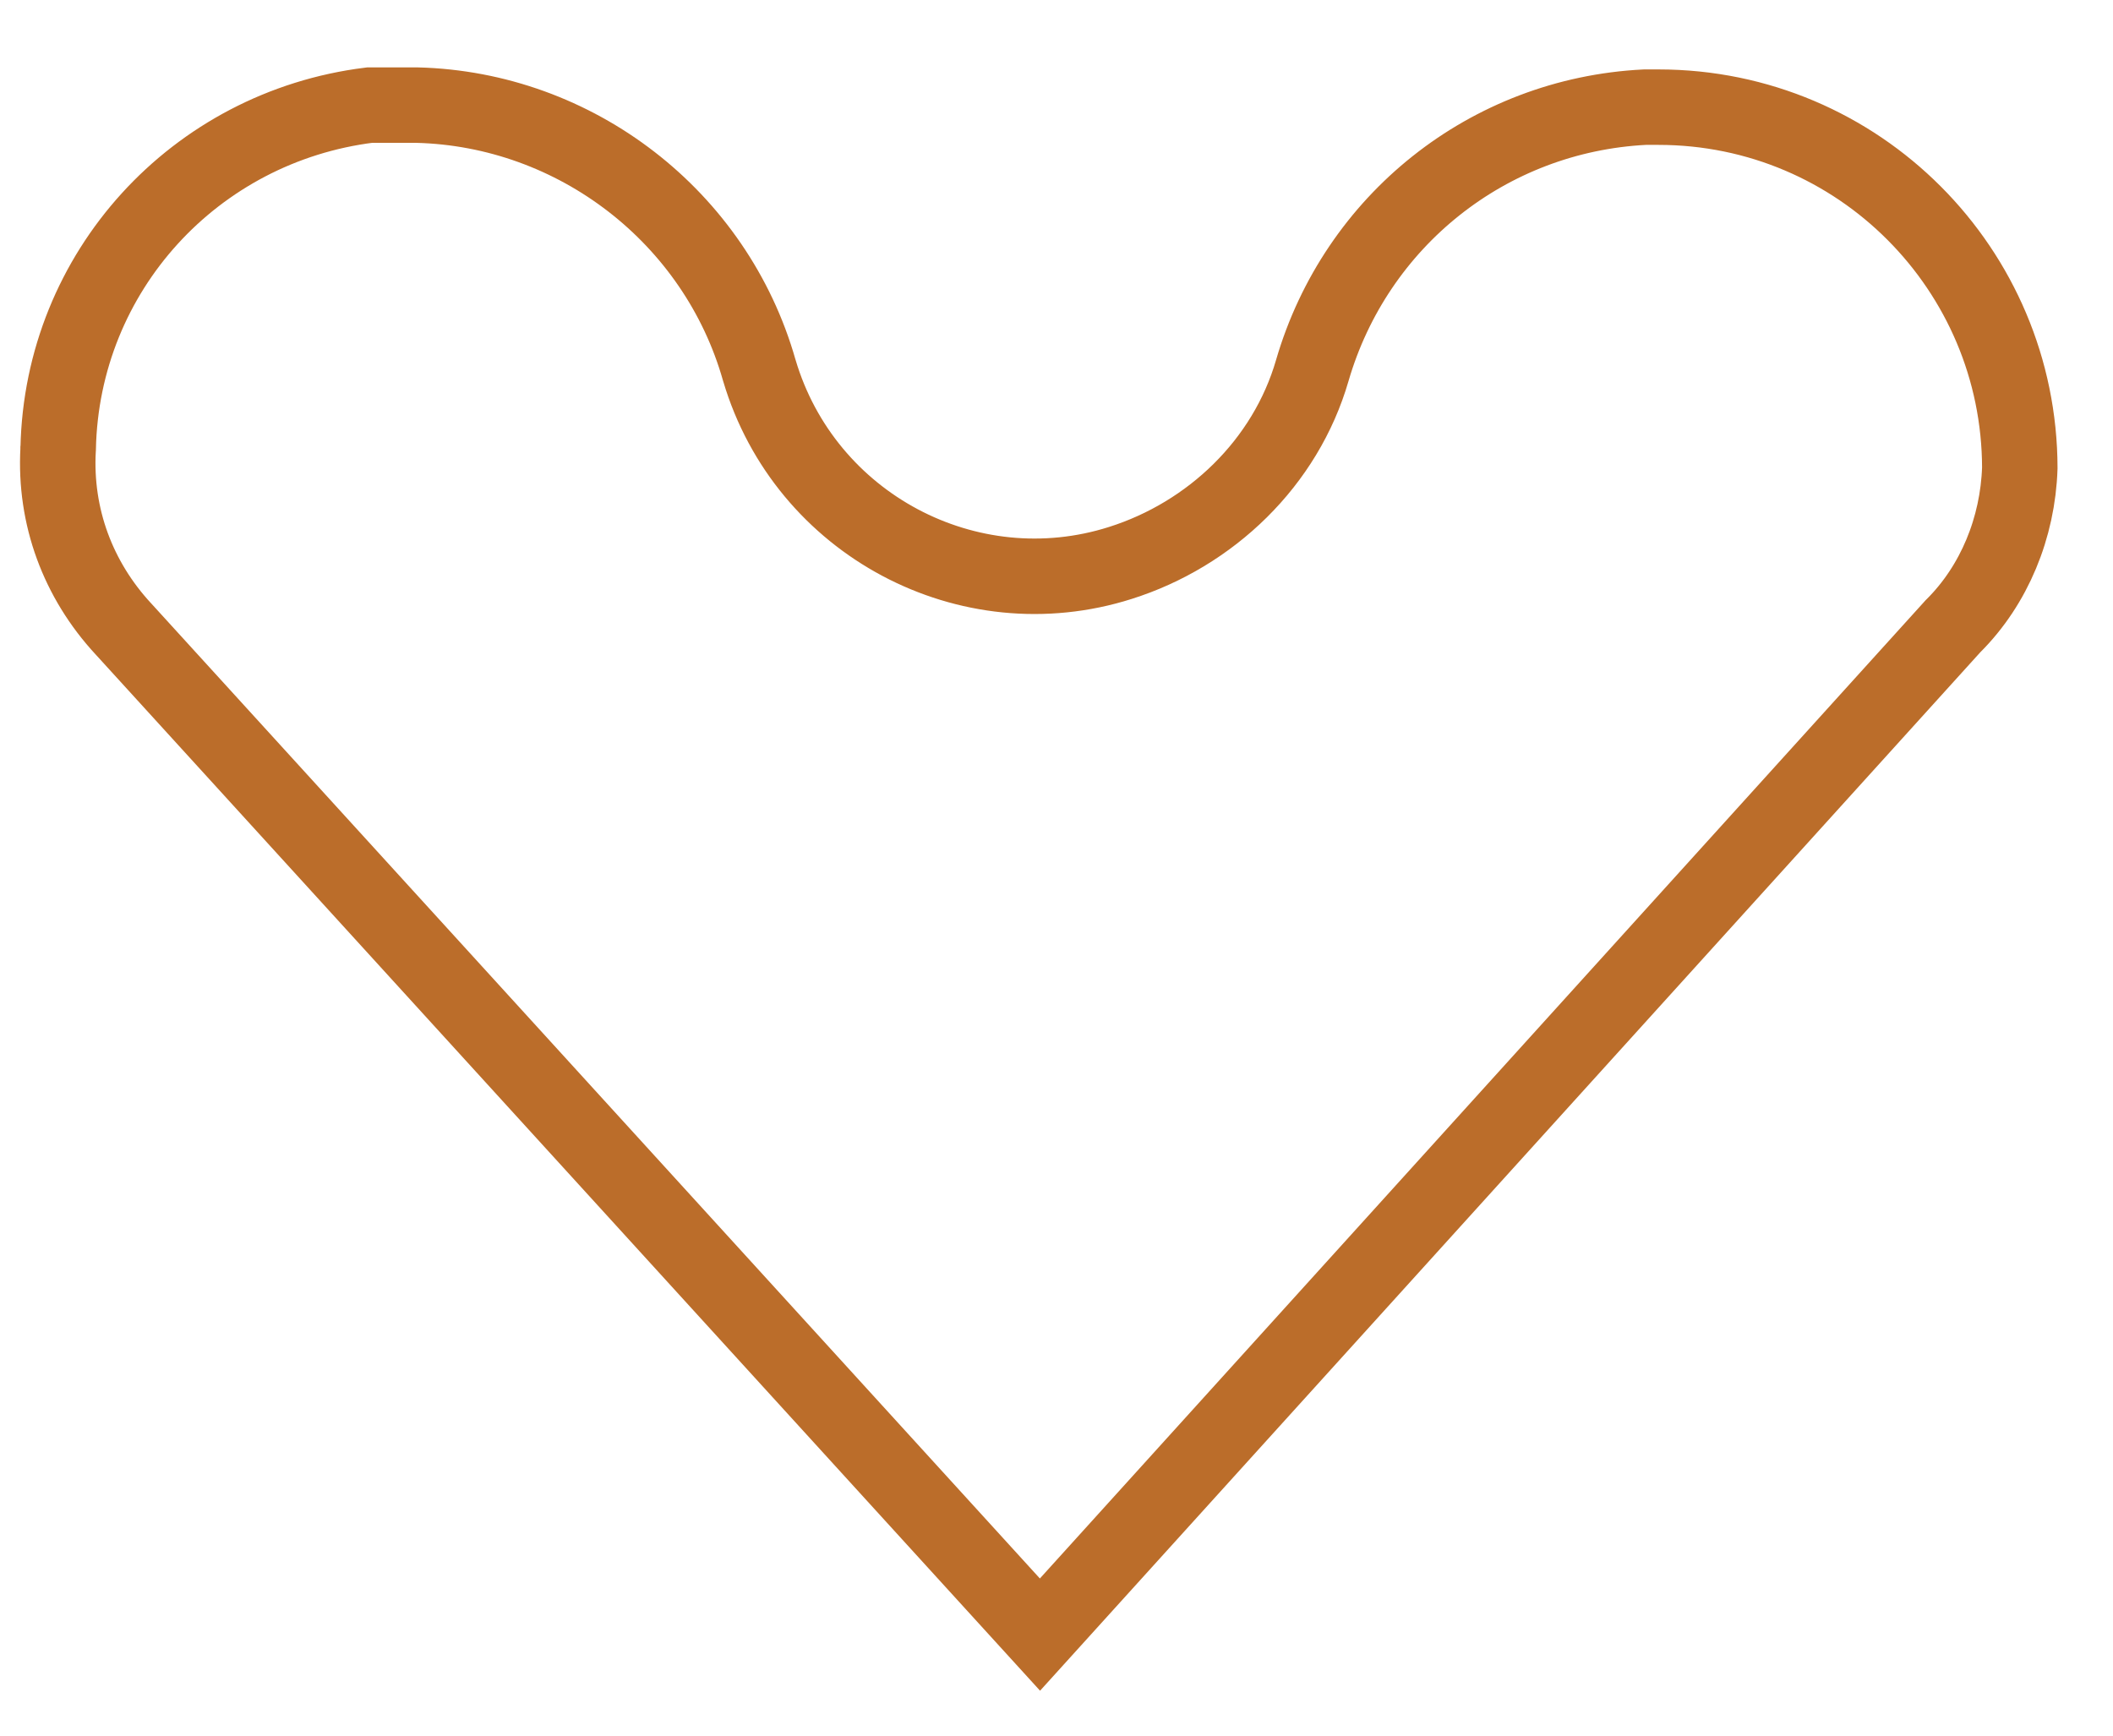
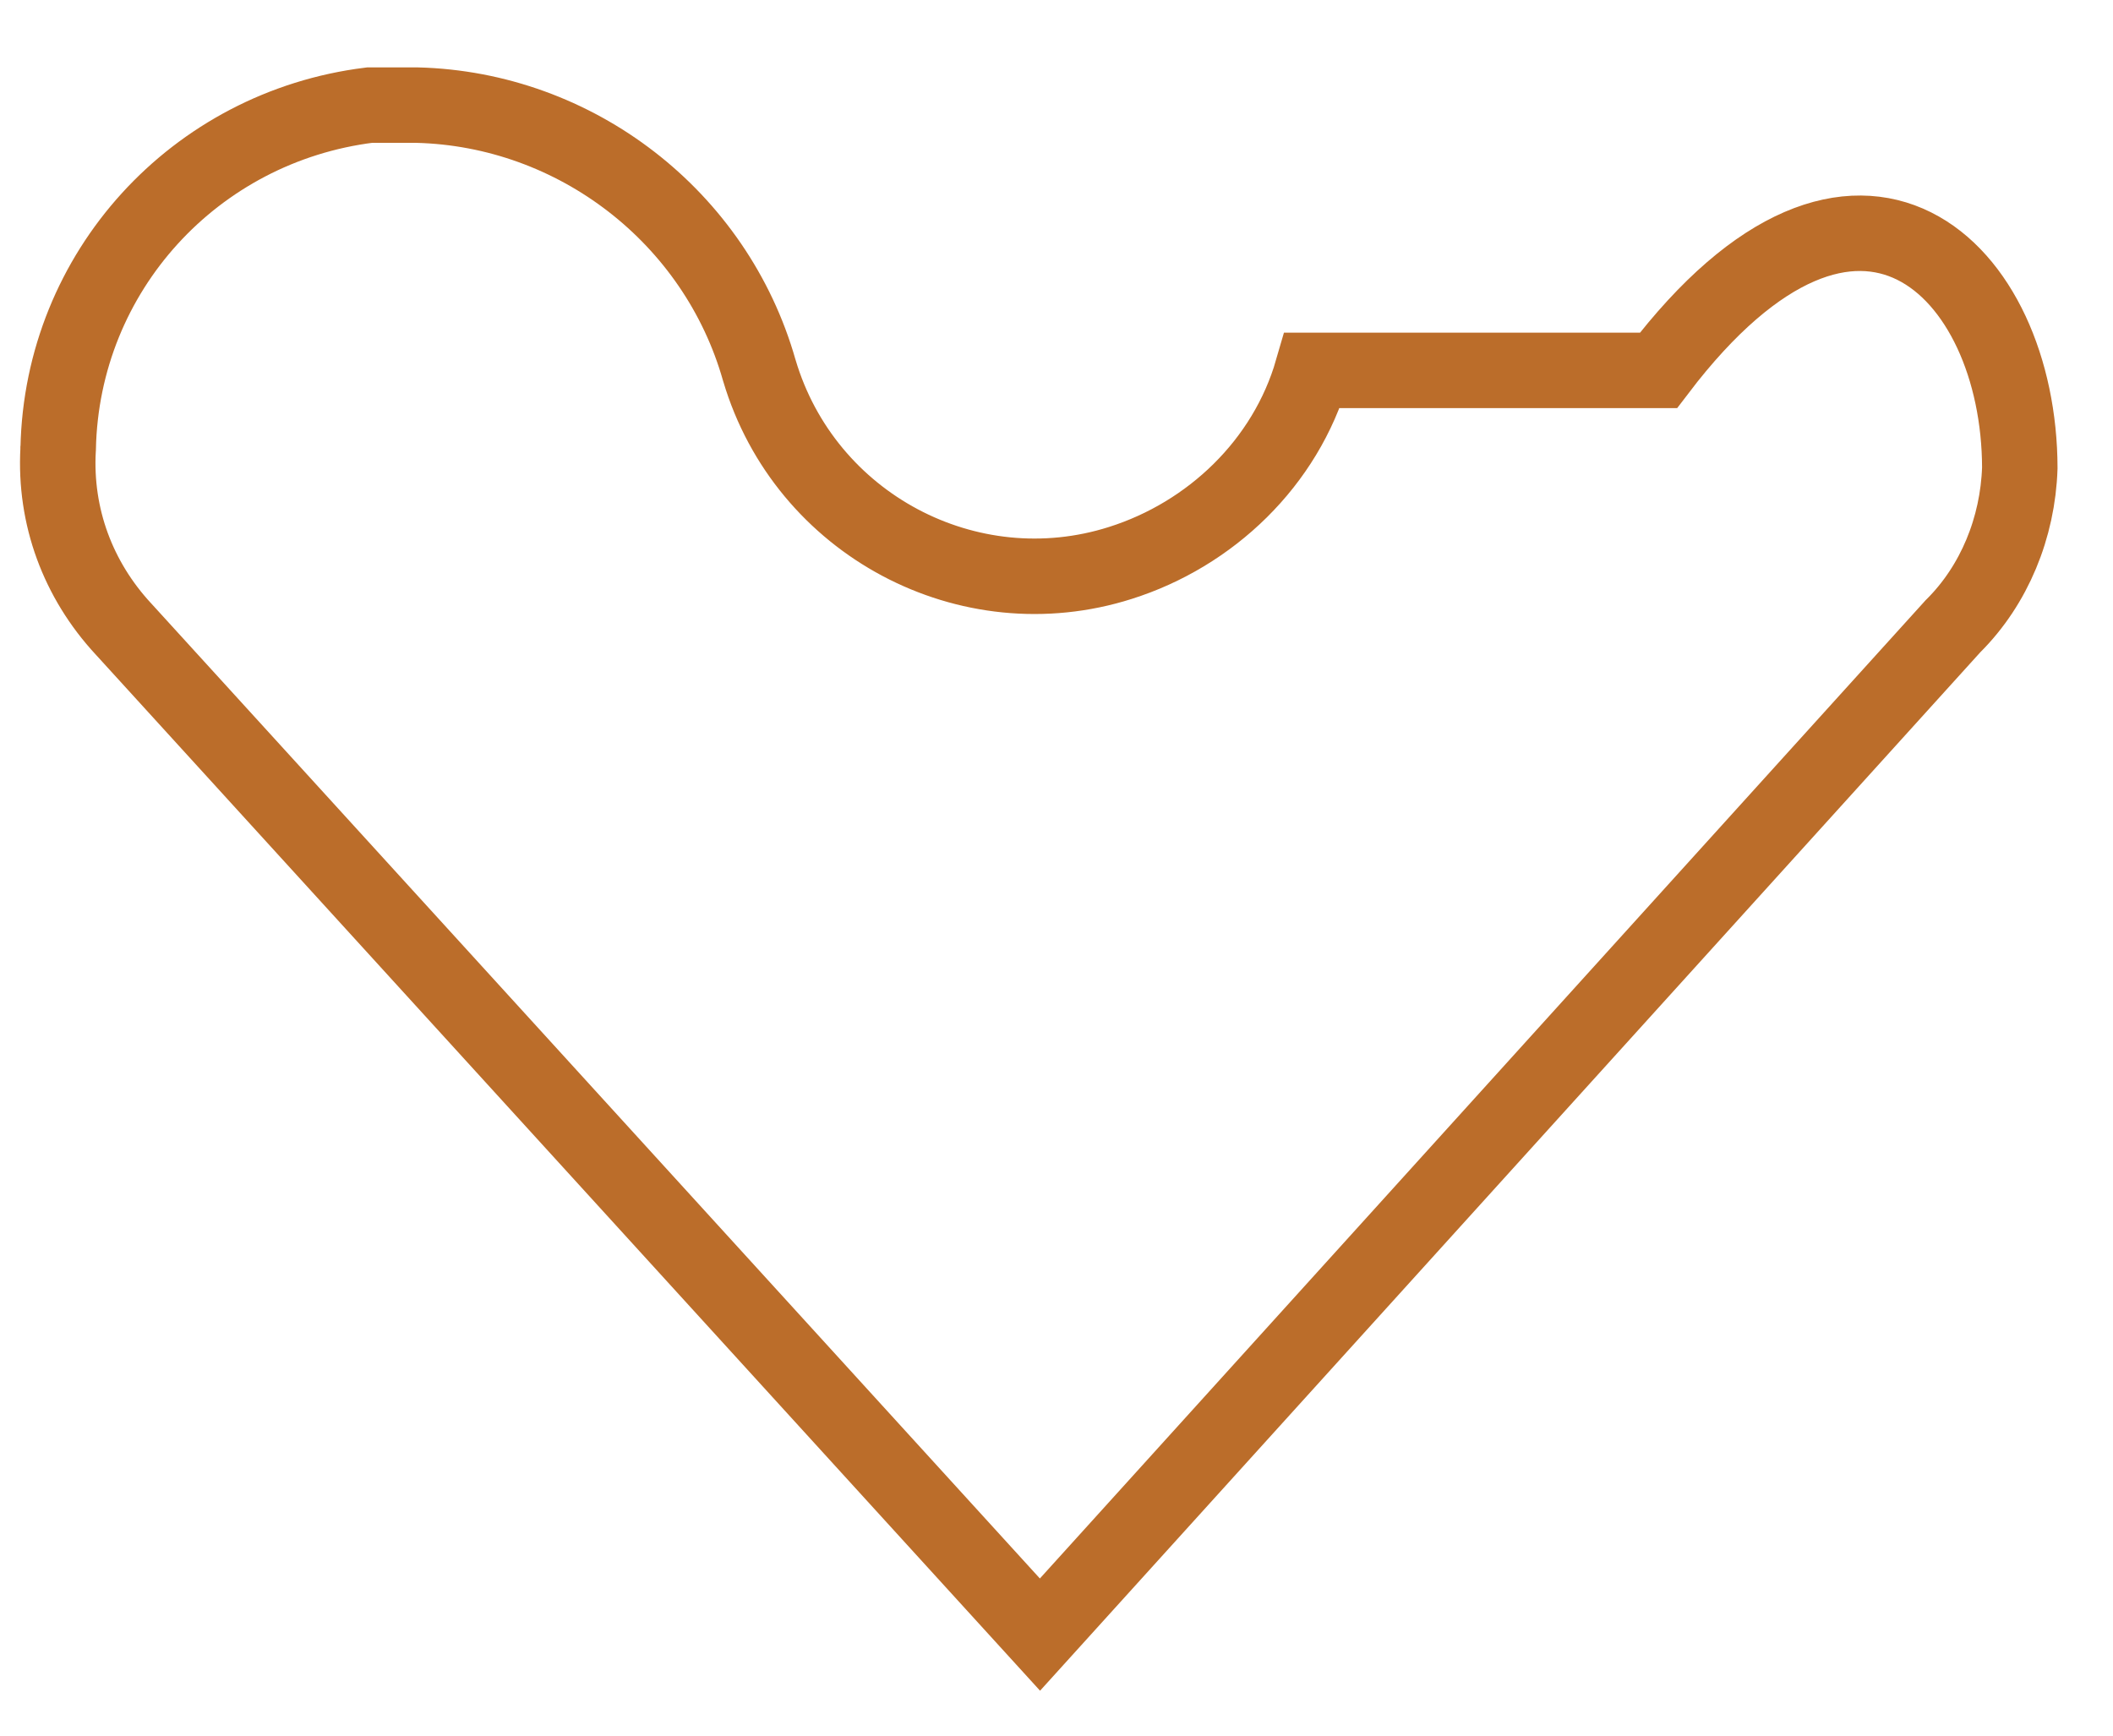
<svg xmlns="http://www.w3.org/2000/svg" width="28" height="23" viewBox="0 0 28 23" fill="none">
-   <path d="M1.637 8.336L1.637 8.336L1.634 8.333C1.032 7.682 0.722 6.845 0.77 5.959L0.77 5.95L0.771 5.942C0.82 3.602 2.58 1.681 4.897 1.393H5.525C7.63 1.445 9.485 2.876 10.061 4.905L10.061 4.905L10.063 4.911C10.668 6.95 12.834 8.099 14.846 7.46C16.045 7.081 17.036 6.133 17.39 4.908C17.967 2.928 19.718 1.525 21.796 1.42H21.977C24.631 1.42 26.761 3.572 26.765 6.201C26.739 6.994 26.426 7.753 25.887 8.291L25.878 8.3L25.87 8.309L13.781 21.661L1.637 8.336Z" stroke="#BB6D2A" />
+   <path d="M1.637 8.336L1.637 8.336L1.634 8.333C1.032 7.682 0.722 6.845 0.77 5.959L0.77 5.95L0.771 5.942C0.82 3.602 2.58 1.681 4.897 1.393H5.525C7.63 1.445 9.485 2.876 10.061 4.905L10.061 4.905L10.063 4.911C10.668 6.95 12.834 8.099 14.846 7.46C16.045 7.081 17.036 6.133 17.39 4.908H21.977C24.631 1.42 26.761 3.572 26.765 6.201C26.739 6.994 26.426 7.753 25.887 8.291L25.878 8.3L25.87 8.309L13.781 21.661L1.637 8.336Z" stroke="#BB6D2A" />
</svg>